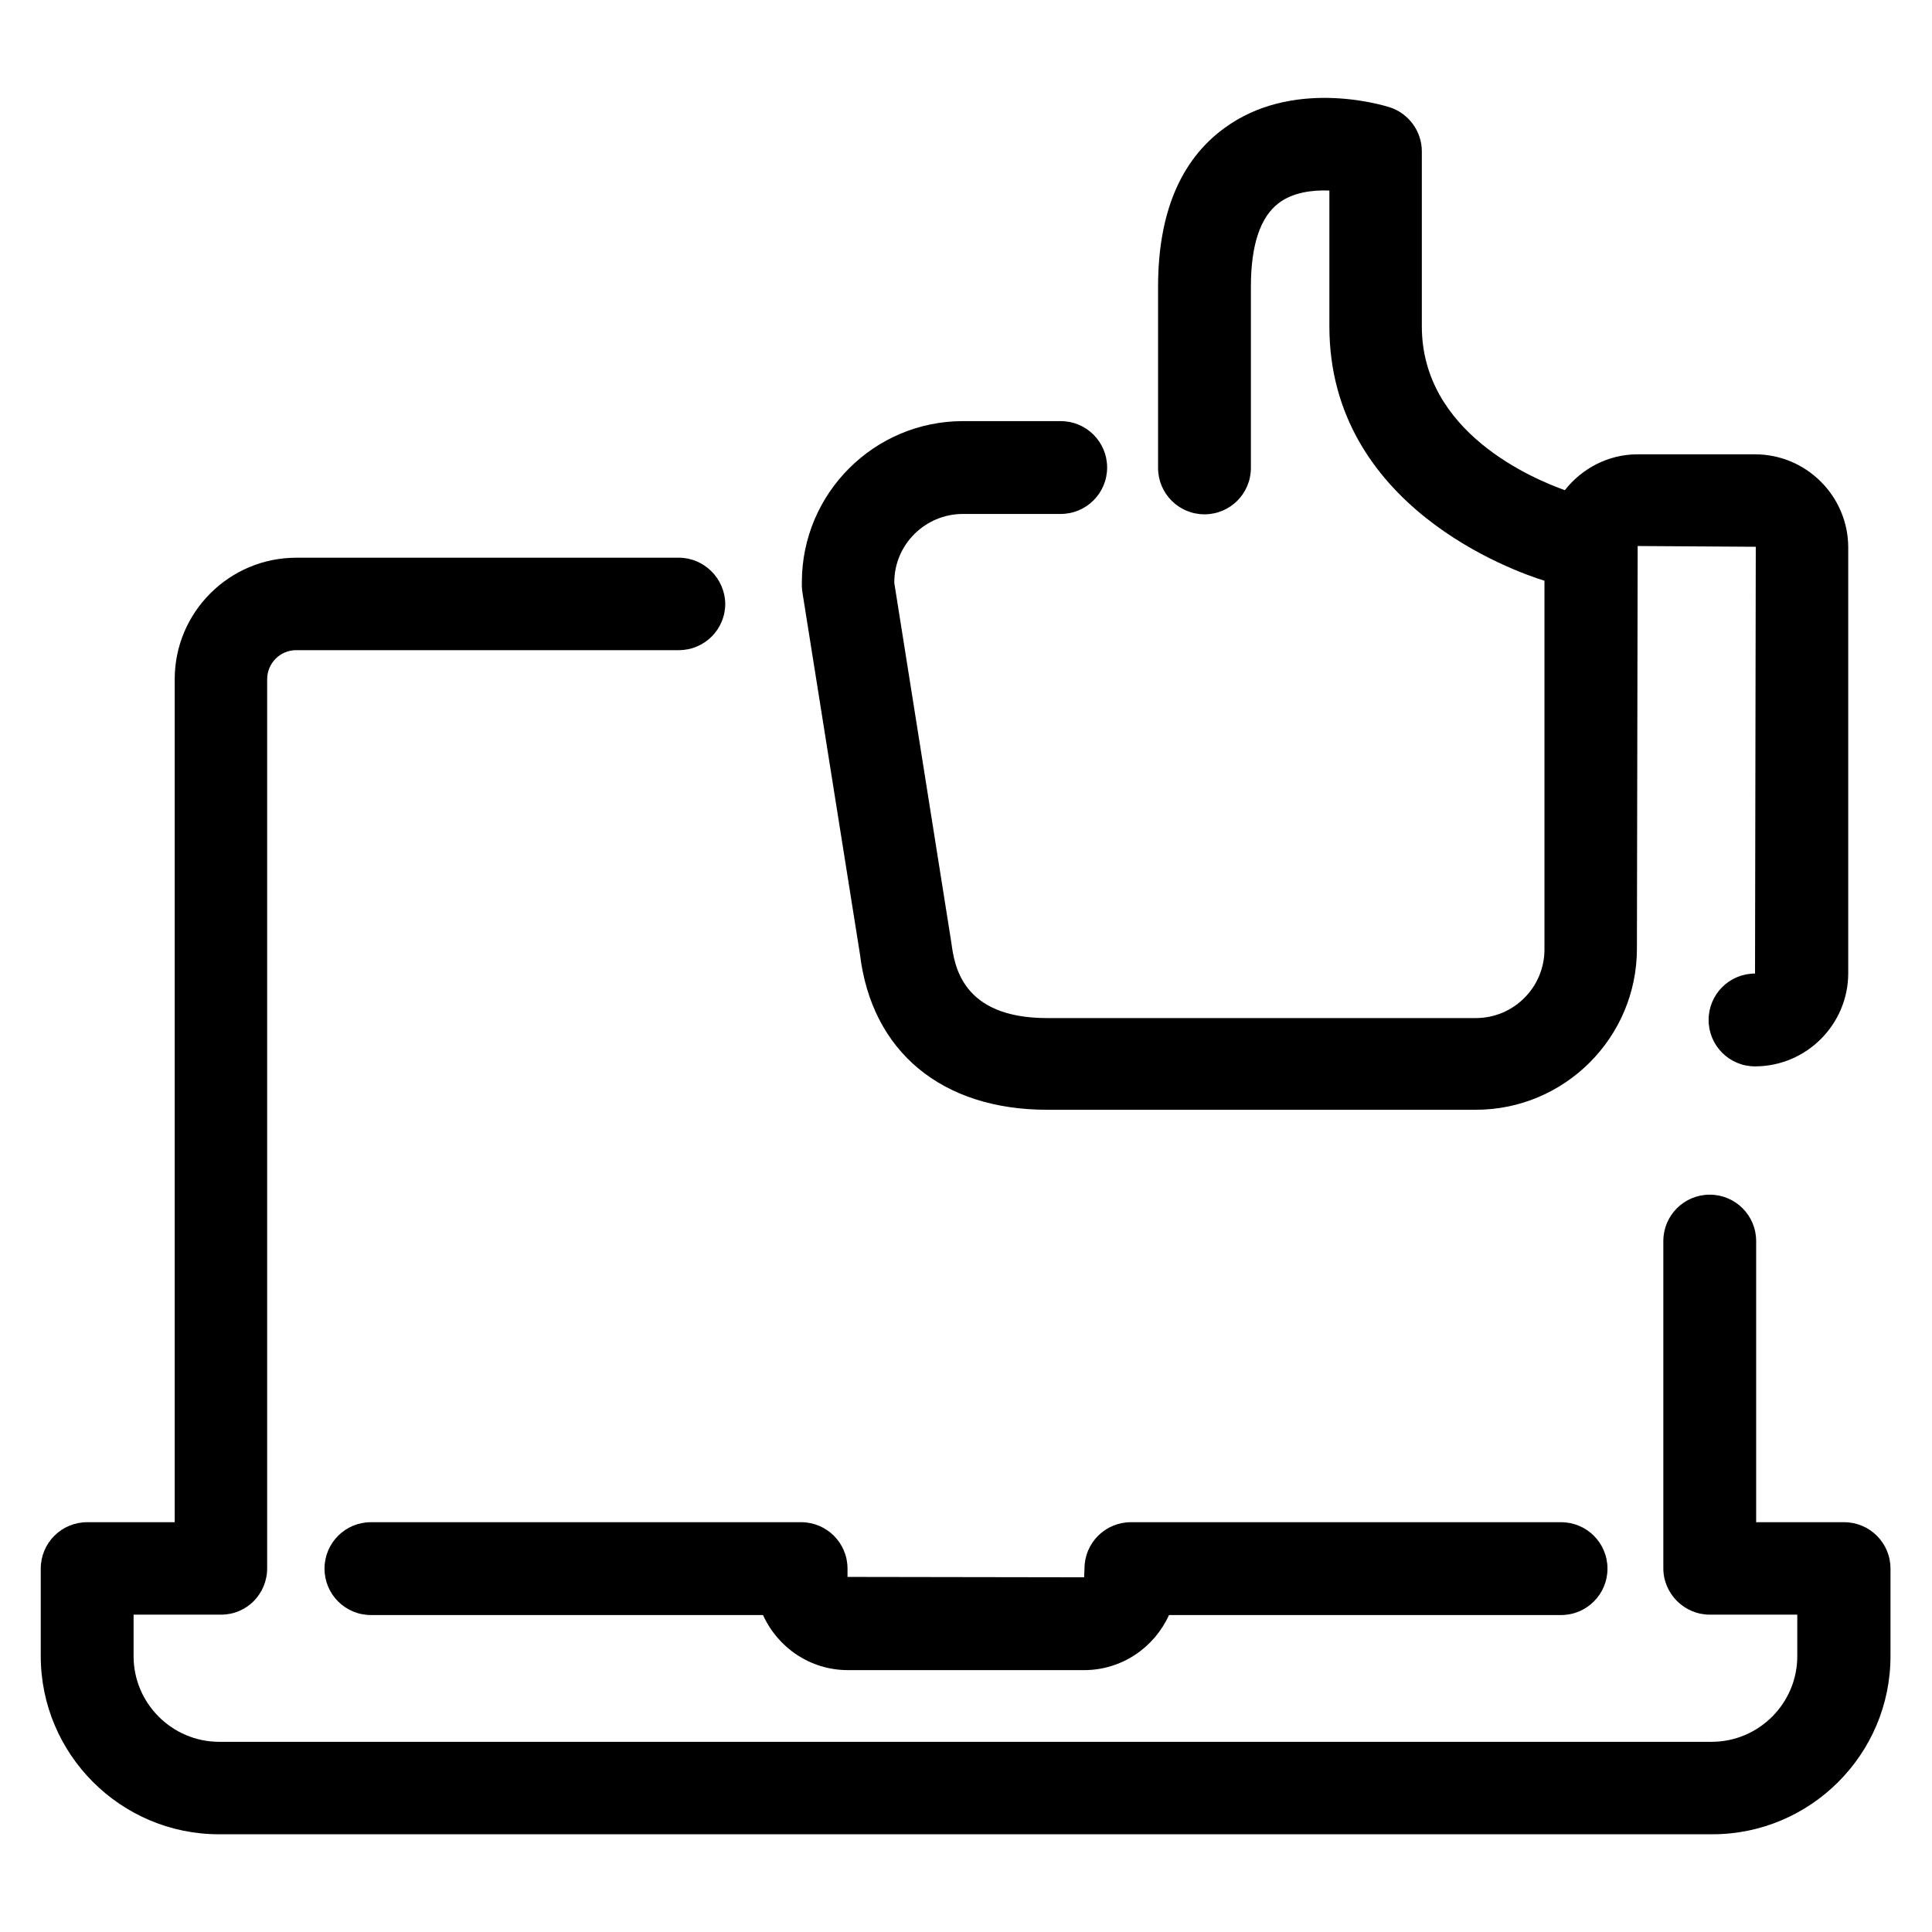
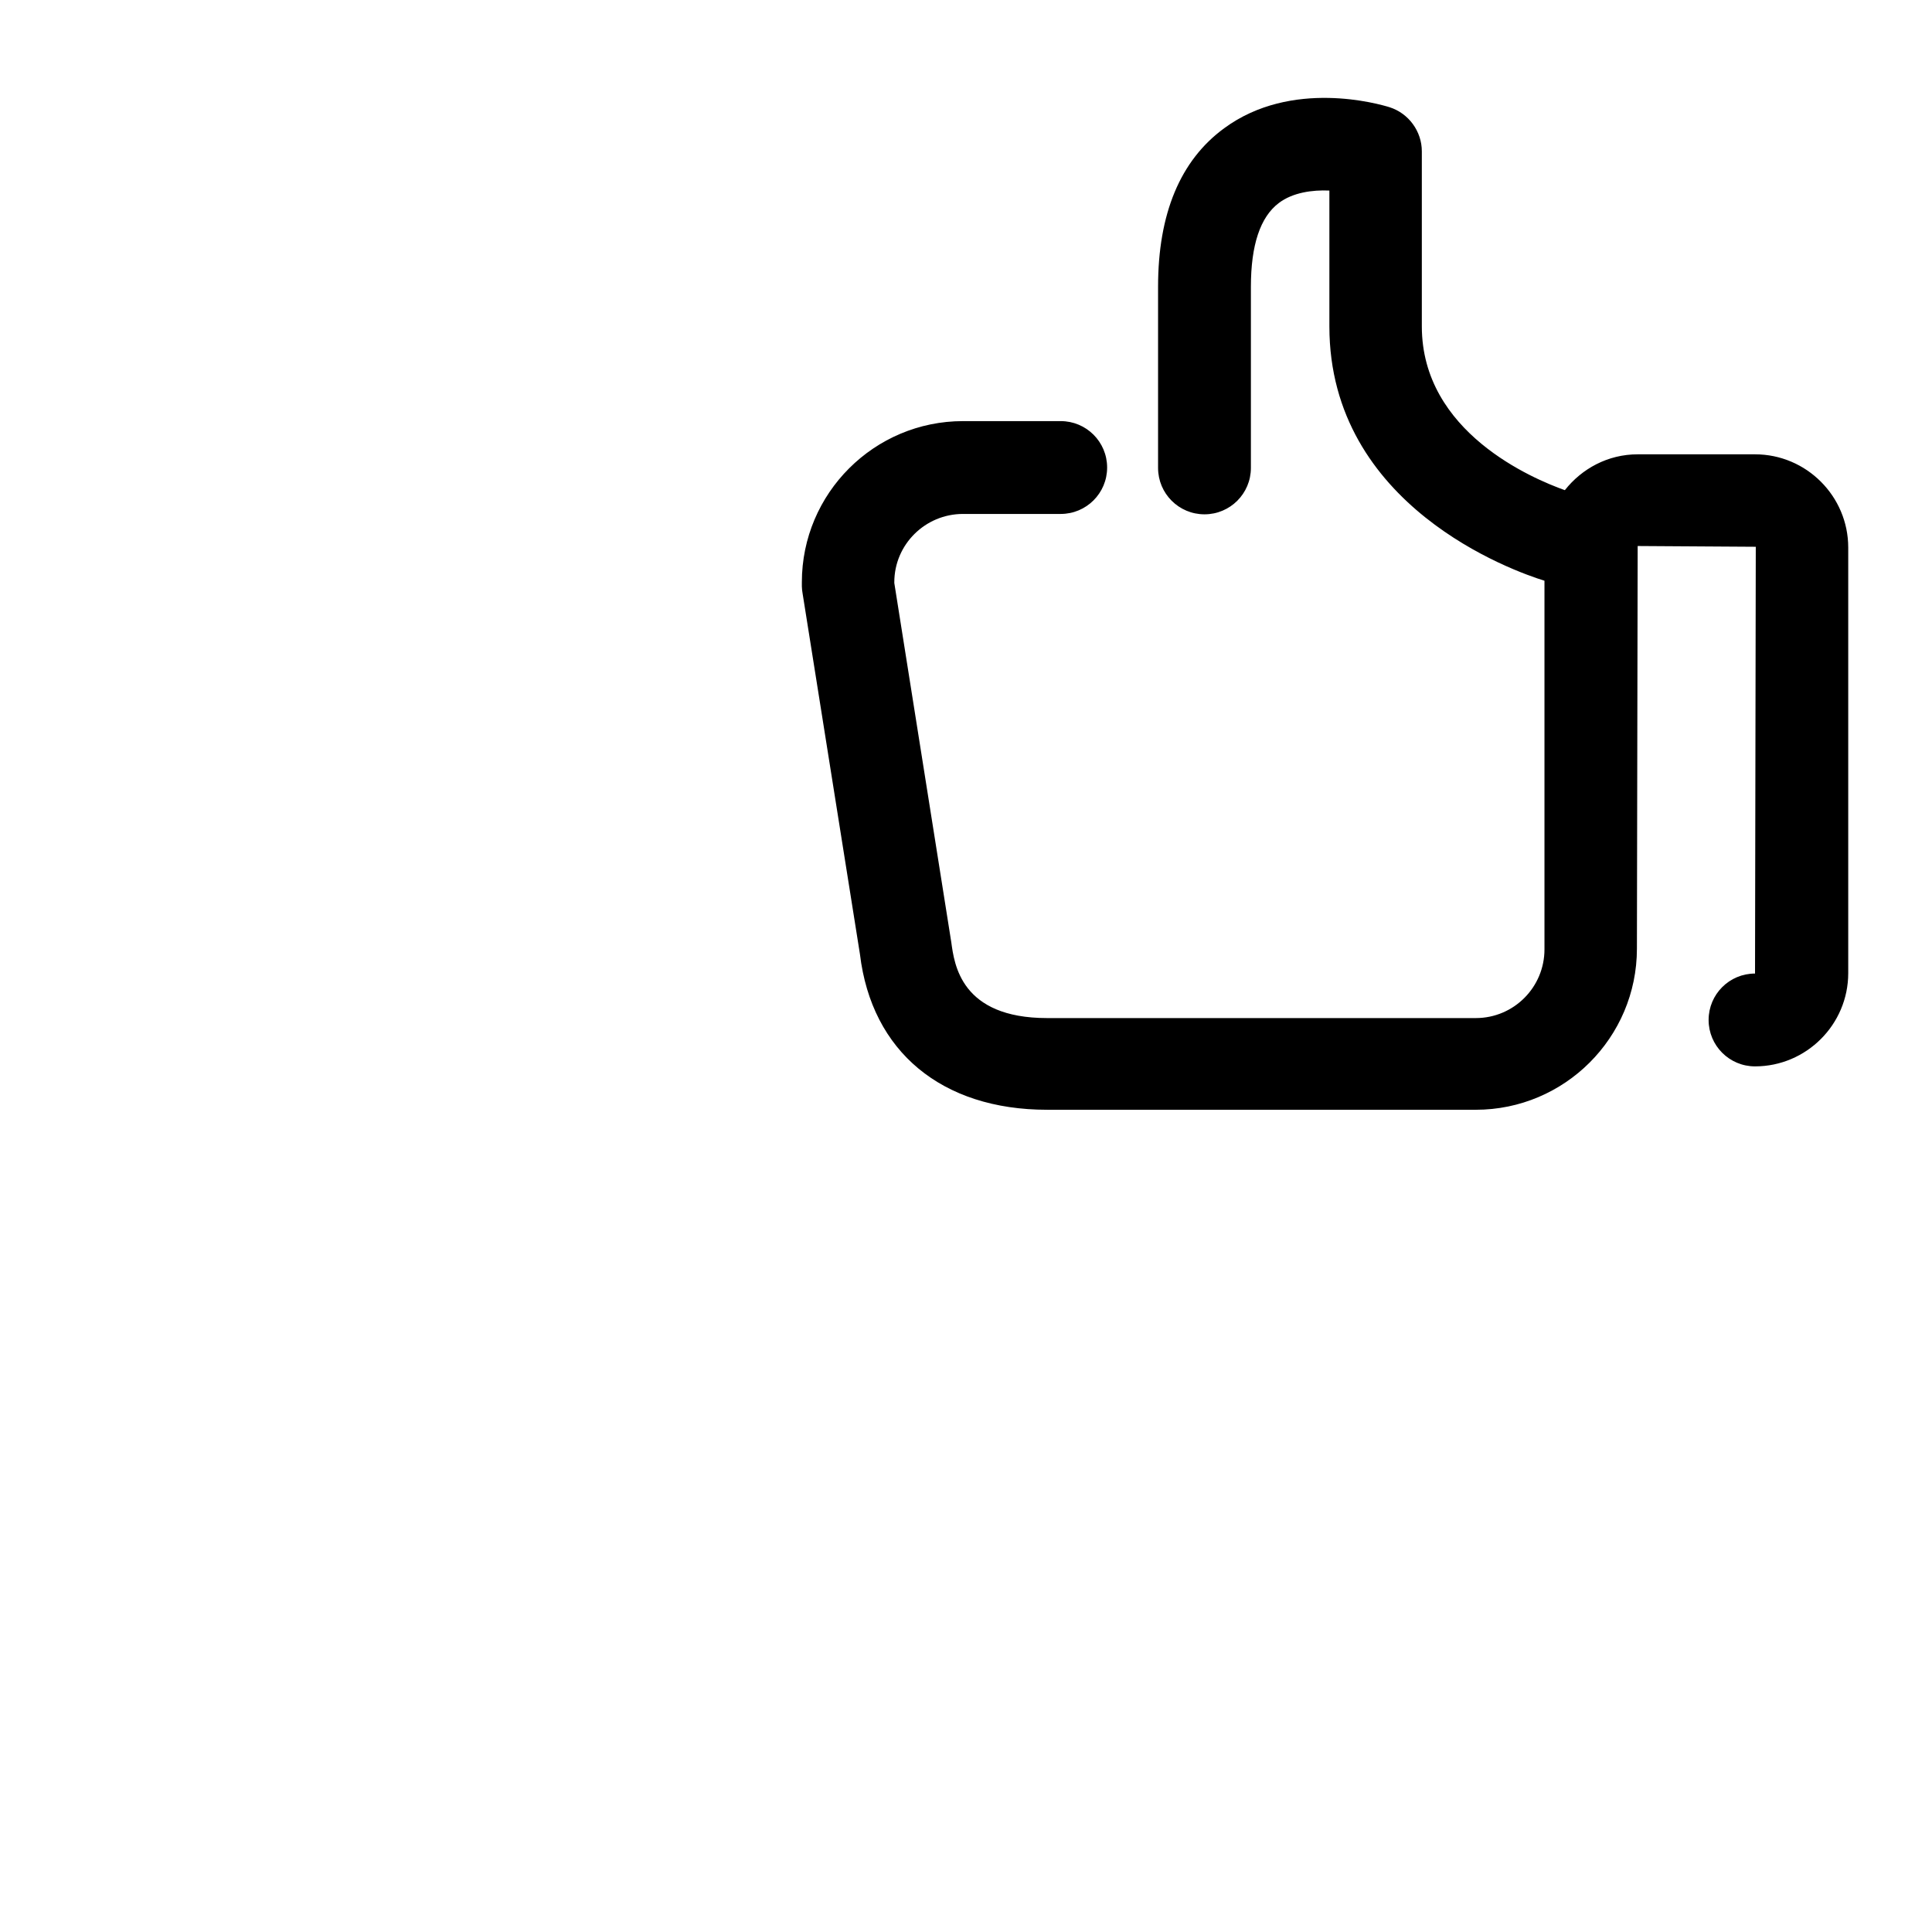
<svg xmlns="http://www.w3.org/2000/svg" version="1.1" id="Artwork" x="0px" y="0px" viewBox="0 0 512 512" enable-background="new 0 0 512 512" xml:space="preserve">
  <g>
-     <path d="M98.3,403.4c-6.8,0-12.3,5.5-12.3,12.3c0,6.8,5.5,12.3,12.3,12.3h103.9c3.9,8.6,12.5,14.6,22.5,14.6h62.6   c10,0,18.6-6,22.5-14.6h103.9c6.8,0,12.3-5.5,12.3-12.3c0-6.8-5.5-12.3-12.3-12.3h-114c-6.8,0-12.3,5.5-12.3,12.3l-0.1,2.3   l-62.7-0.1v-2.2c0-6.8-5.5-12.3-12.3-12.3H98.3z" />
-     <path d="M179.9,147.8H78.5c-17.7,0-32.2,14.4-32.2,32.2v223.4H23.1c-6.8,0-12.3,5.5-12.3,12.3v23.2c0,26,21.2,47.2,47.2,47.2h395.8   c26,0,47.2-21.2,47.2-47.2v-23.2c0-6.8-5.5-12.3-12.3-12.3h-23.3v-74.5c0-6.8-5.5-12.3-12.3-12.3s-12.3,5.5-12.3,12.3v86.7   c0,6.8,5.6,12.3,12.3,12.3h23.2v11c0,12.5-10.2,22.7-22.7,22.7H58.1c-12.5,0-22.7-10.2-22.7-22.7v-11h23.2   c6.8,0,12.2-5.5,12.2-12.3V180c0-4.2,3.4-7.7,7.7-7.7h101.4c6.8,0,12.3-5.5,12.3-12.3C192.1,153.3,186.6,147.8,179.9,147.8z" />
    <path d="M255.2,136.2h25.9c6.8,0,12.3-5.5,12.3-12.3c0-6.8-5.5-12.3-12.3-12.3h-25.9c-23.5,0-42.7,19.1-42.7,42.7v1.1   c0,0.6,0.1,1.3,0.2,1.9l15.2,95.6c3.1,25.8,21.7,41.2,49.6,41.2h113.6c23.5,0,42.7-19.1,42.7-42.7l0.2-106.7l31.3,0.2l-0.2,113.1   c-6.8,0-12.3,5.5-12.3,12.3s5.5,12.3,12.3,12.3c13.6,0,24.7-11.1,24.7-24.7V145.1c0-13.6-11.1-24.7-24.7-24.7H434   c-7.9,0-14.8,3.8-19.3,9.5c-8.4-3-37.9-15.3-37.9-43.4V40.1c0-5.3-3.5-10.1-8.6-11.7c-2.6-0.8-25.9-7.6-43.8,5.6   c-11.6,8.5-17.5,22.6-17.5,42v48c0,6.8,5.5,12.3,12.3,12.3s12.3-5.5,12.3-12.3v-48c0-11.1,2.5-18.5,7.4-22.2   c3.7-2.8,8.9-3.5,13.4-3.3v36c0,47.7,48.9,64.9,57,67.4v97.7c0,10-8.1,18.2-18.2,18.2H277.5c-22.9,0-24.6-14.3-25.4-20.1L237,154.5   v-0.2C237,144.3,245.2,136.2,255.2,136.2z" />
  </g>
</svg>